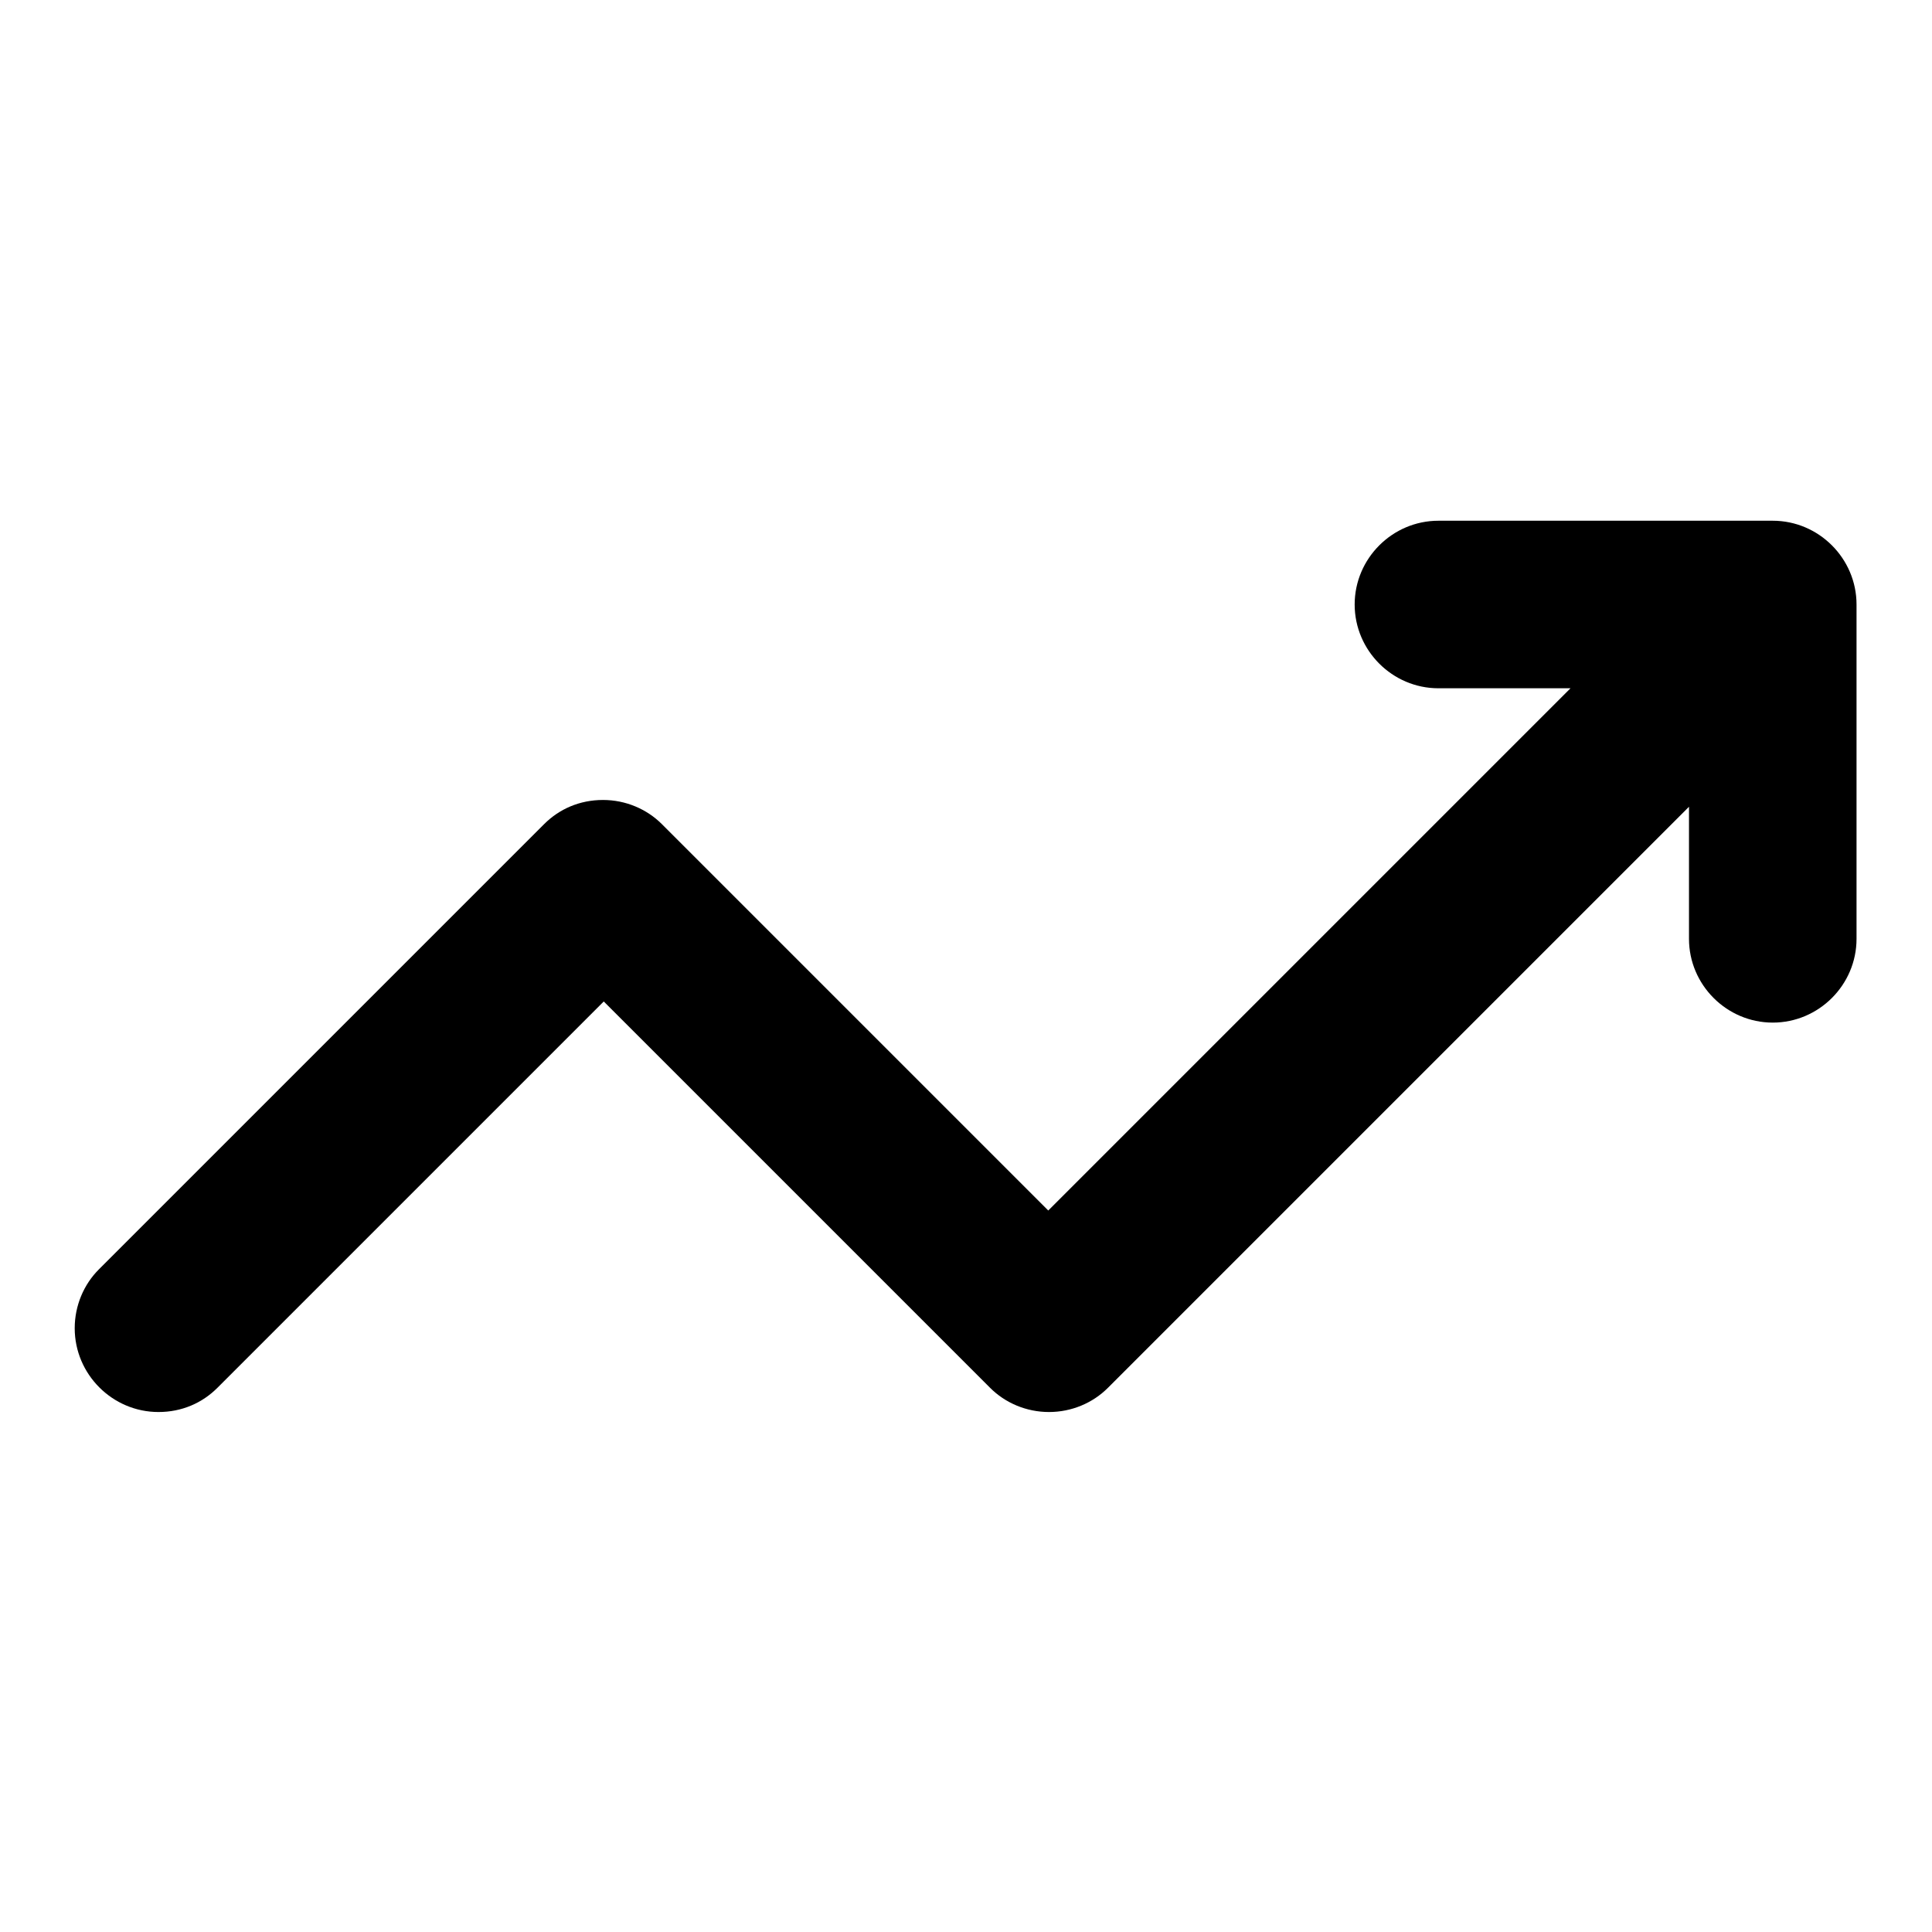
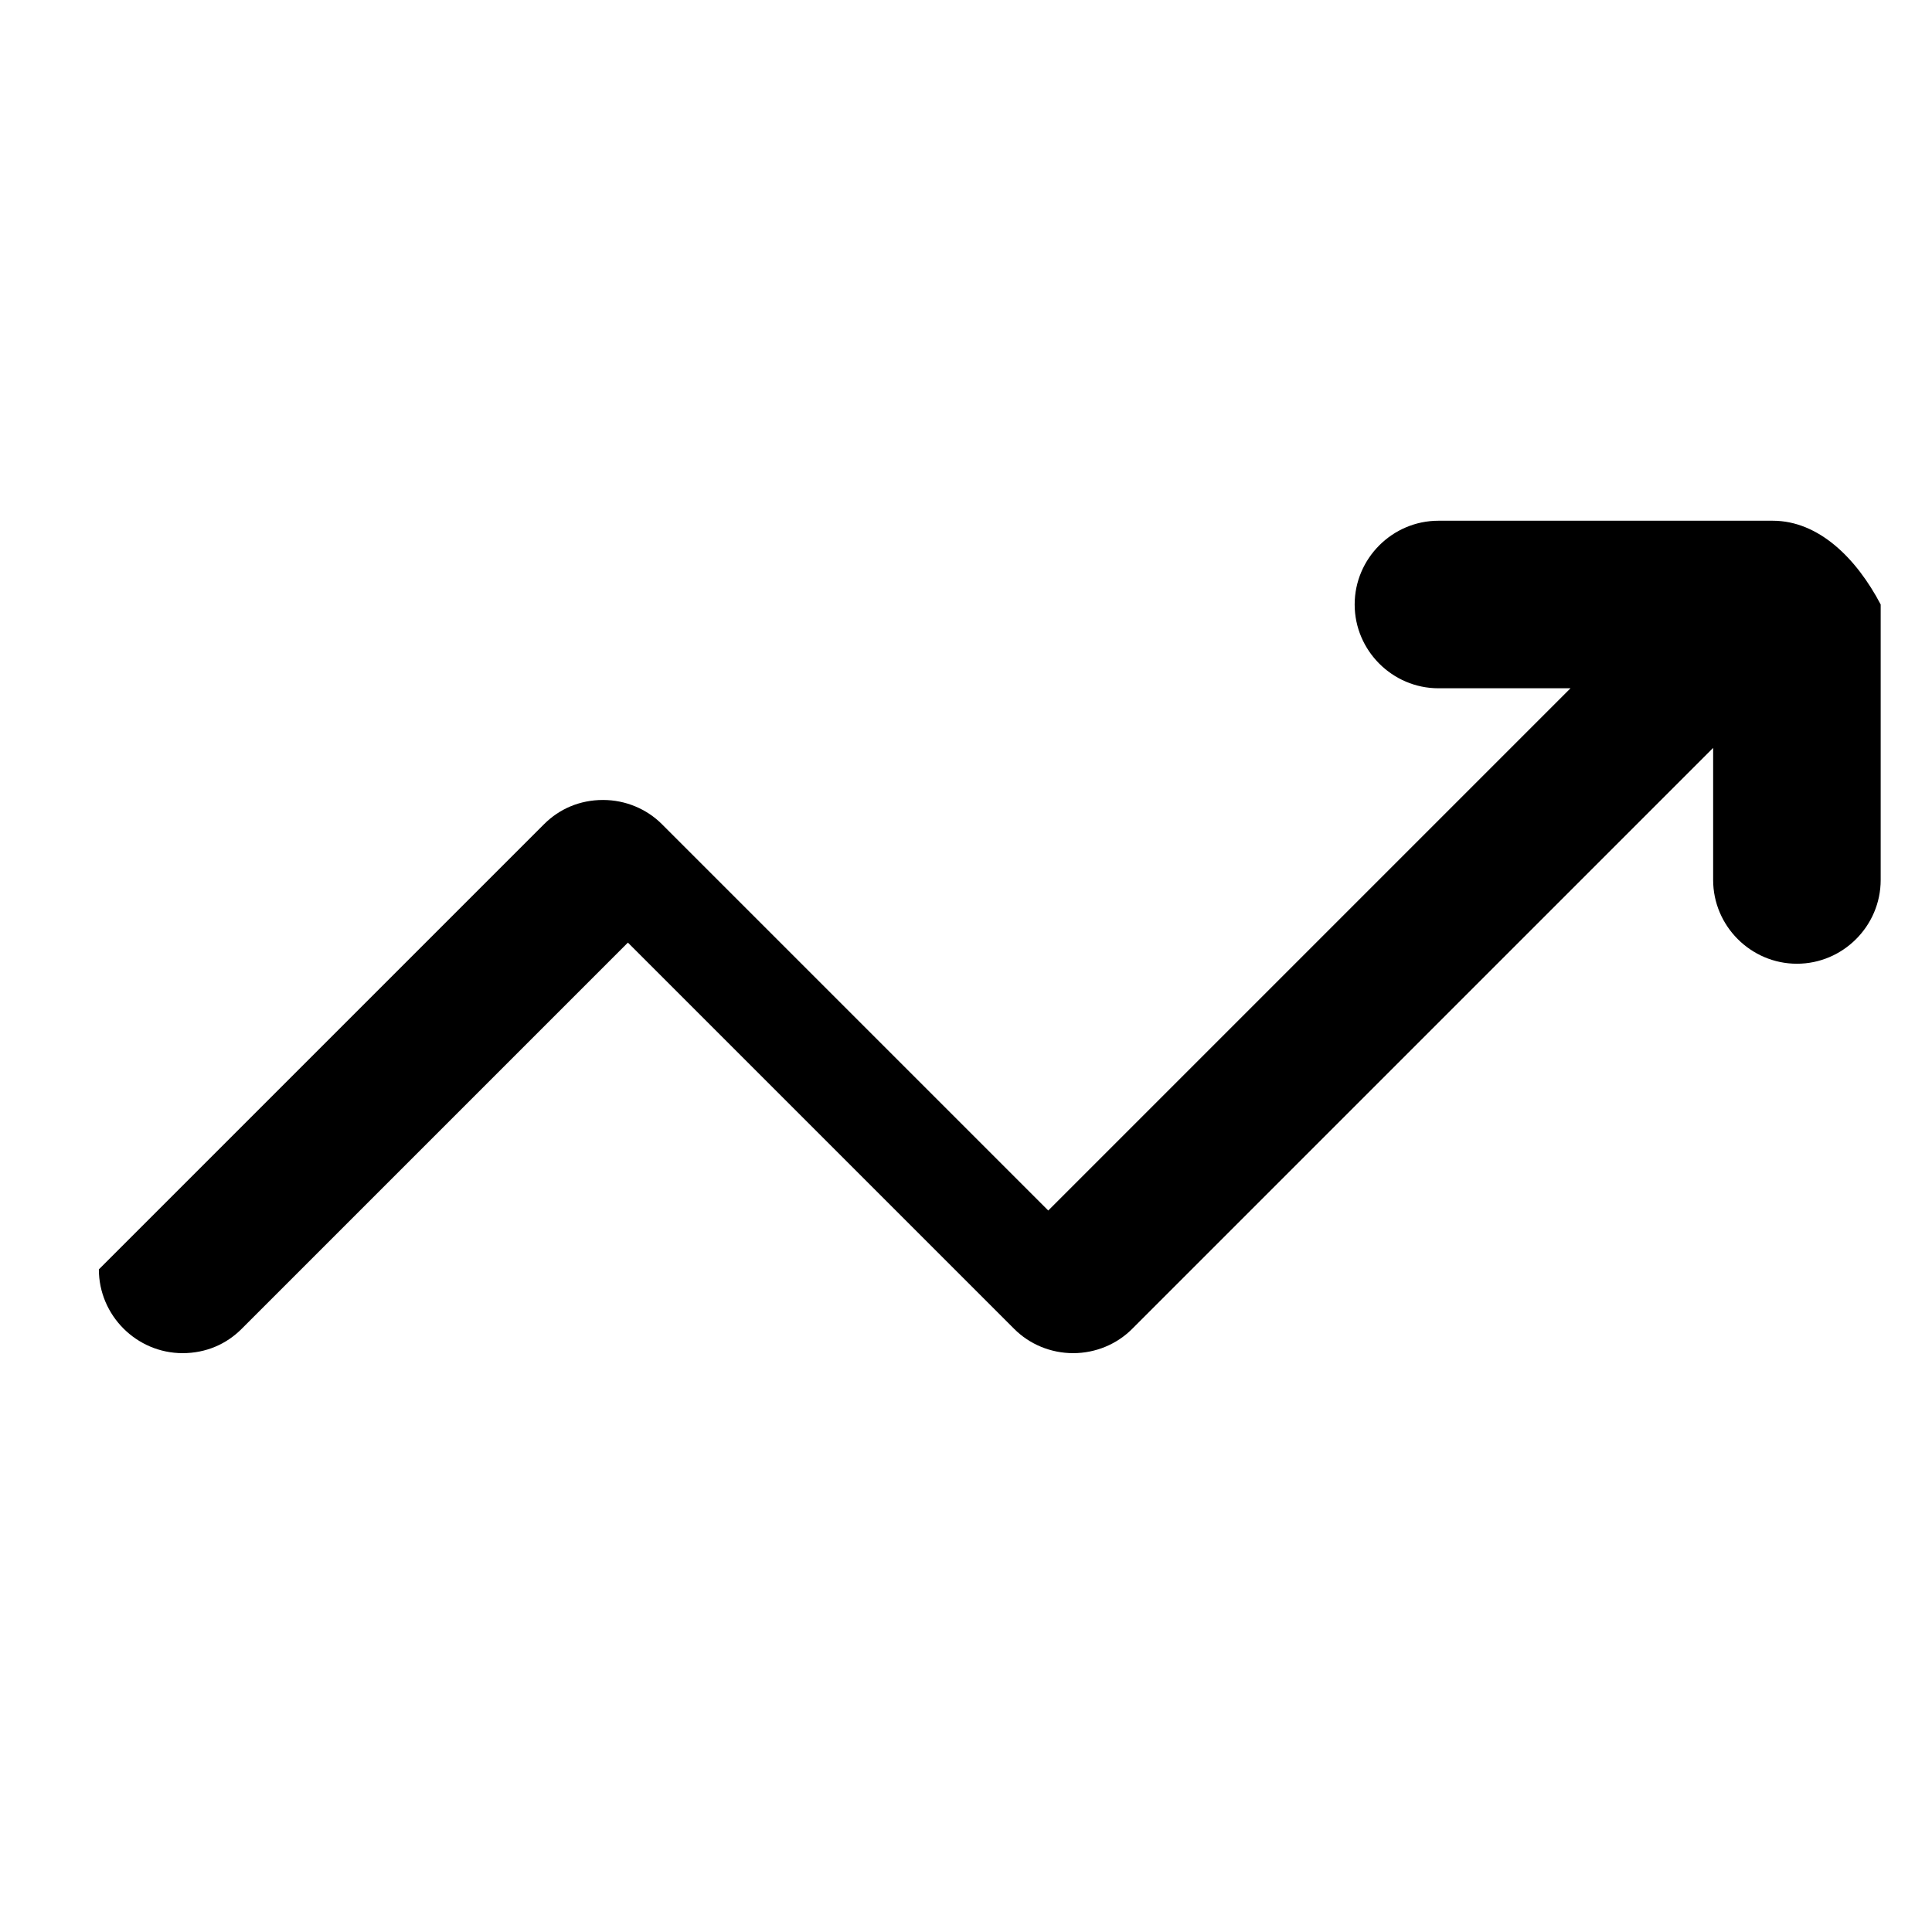
<svg xmlns="http://www.w3.org/2000/svg" version="1.1" x="0px" y="0px" viewBox="0 0 256 256" enable-background="new 0 0 256 256" xml:space="preserve">
  <g>
-     <path fill="#000000" d="M234.9,69h-44.3c-6.1,0-11.1,5-11.1,11.1s5,11.1,11.1,11.1h17.5l-47.5,47.5l-6.4,6.4l-1.1,1.1l-14.2,14.2 l-51.2-51.2c-2-2-4.8-3.2-7.8-3.2c-3.1,0-5.8,1.2-7.8,3.2l-59,59c-2,2-3.2,4.8-3.2,7.8c0,6.1,5,11.1,11.1,11.1 c3.1,0,5.8-1.2,7.8-3.2l51.2-51.2l51.2,51.2c2,2,4.8,3.2,7.8,3.2s5.8-1.2,7.8-3.2l22-22l0,0l55-55v17.5c0,6.1,5,11.1,11.1,11.1 s11.1-5,11.1-11.1V80.1C246,74,241,69,234.9,69z" />
+     <path fill="#000000" d="M234.9,69h-44.3c-6.1,0-11.1,5-11.1,11.1s5,11.1,11.1,11.1h17.5l-47.5,47.5l-6.4,6.4l-1.1,1.1l-14.2,14.2 l-51.2-51.2c-2-2-4.8-3.2-7.8-3.2c-3.1,0-5.8,1.2-7.8,3.2l-59,59c0,6.1,5,11.1,11.1,11.1 c3.1,0,5.8-1.2,7.8-3.2l51.2-51.2l51.2,51.2c2,2,4.8,3.2,7.8,3.2s5.8-1.2,7.8-3.2l22-22l0,0l55-55v17.5c0,6.1,5,11.1,11.1,11.1 s11.1-5,11.1-11.1V80.1C246,74,241,69,234.9,69z" />
  </g>
</svg>